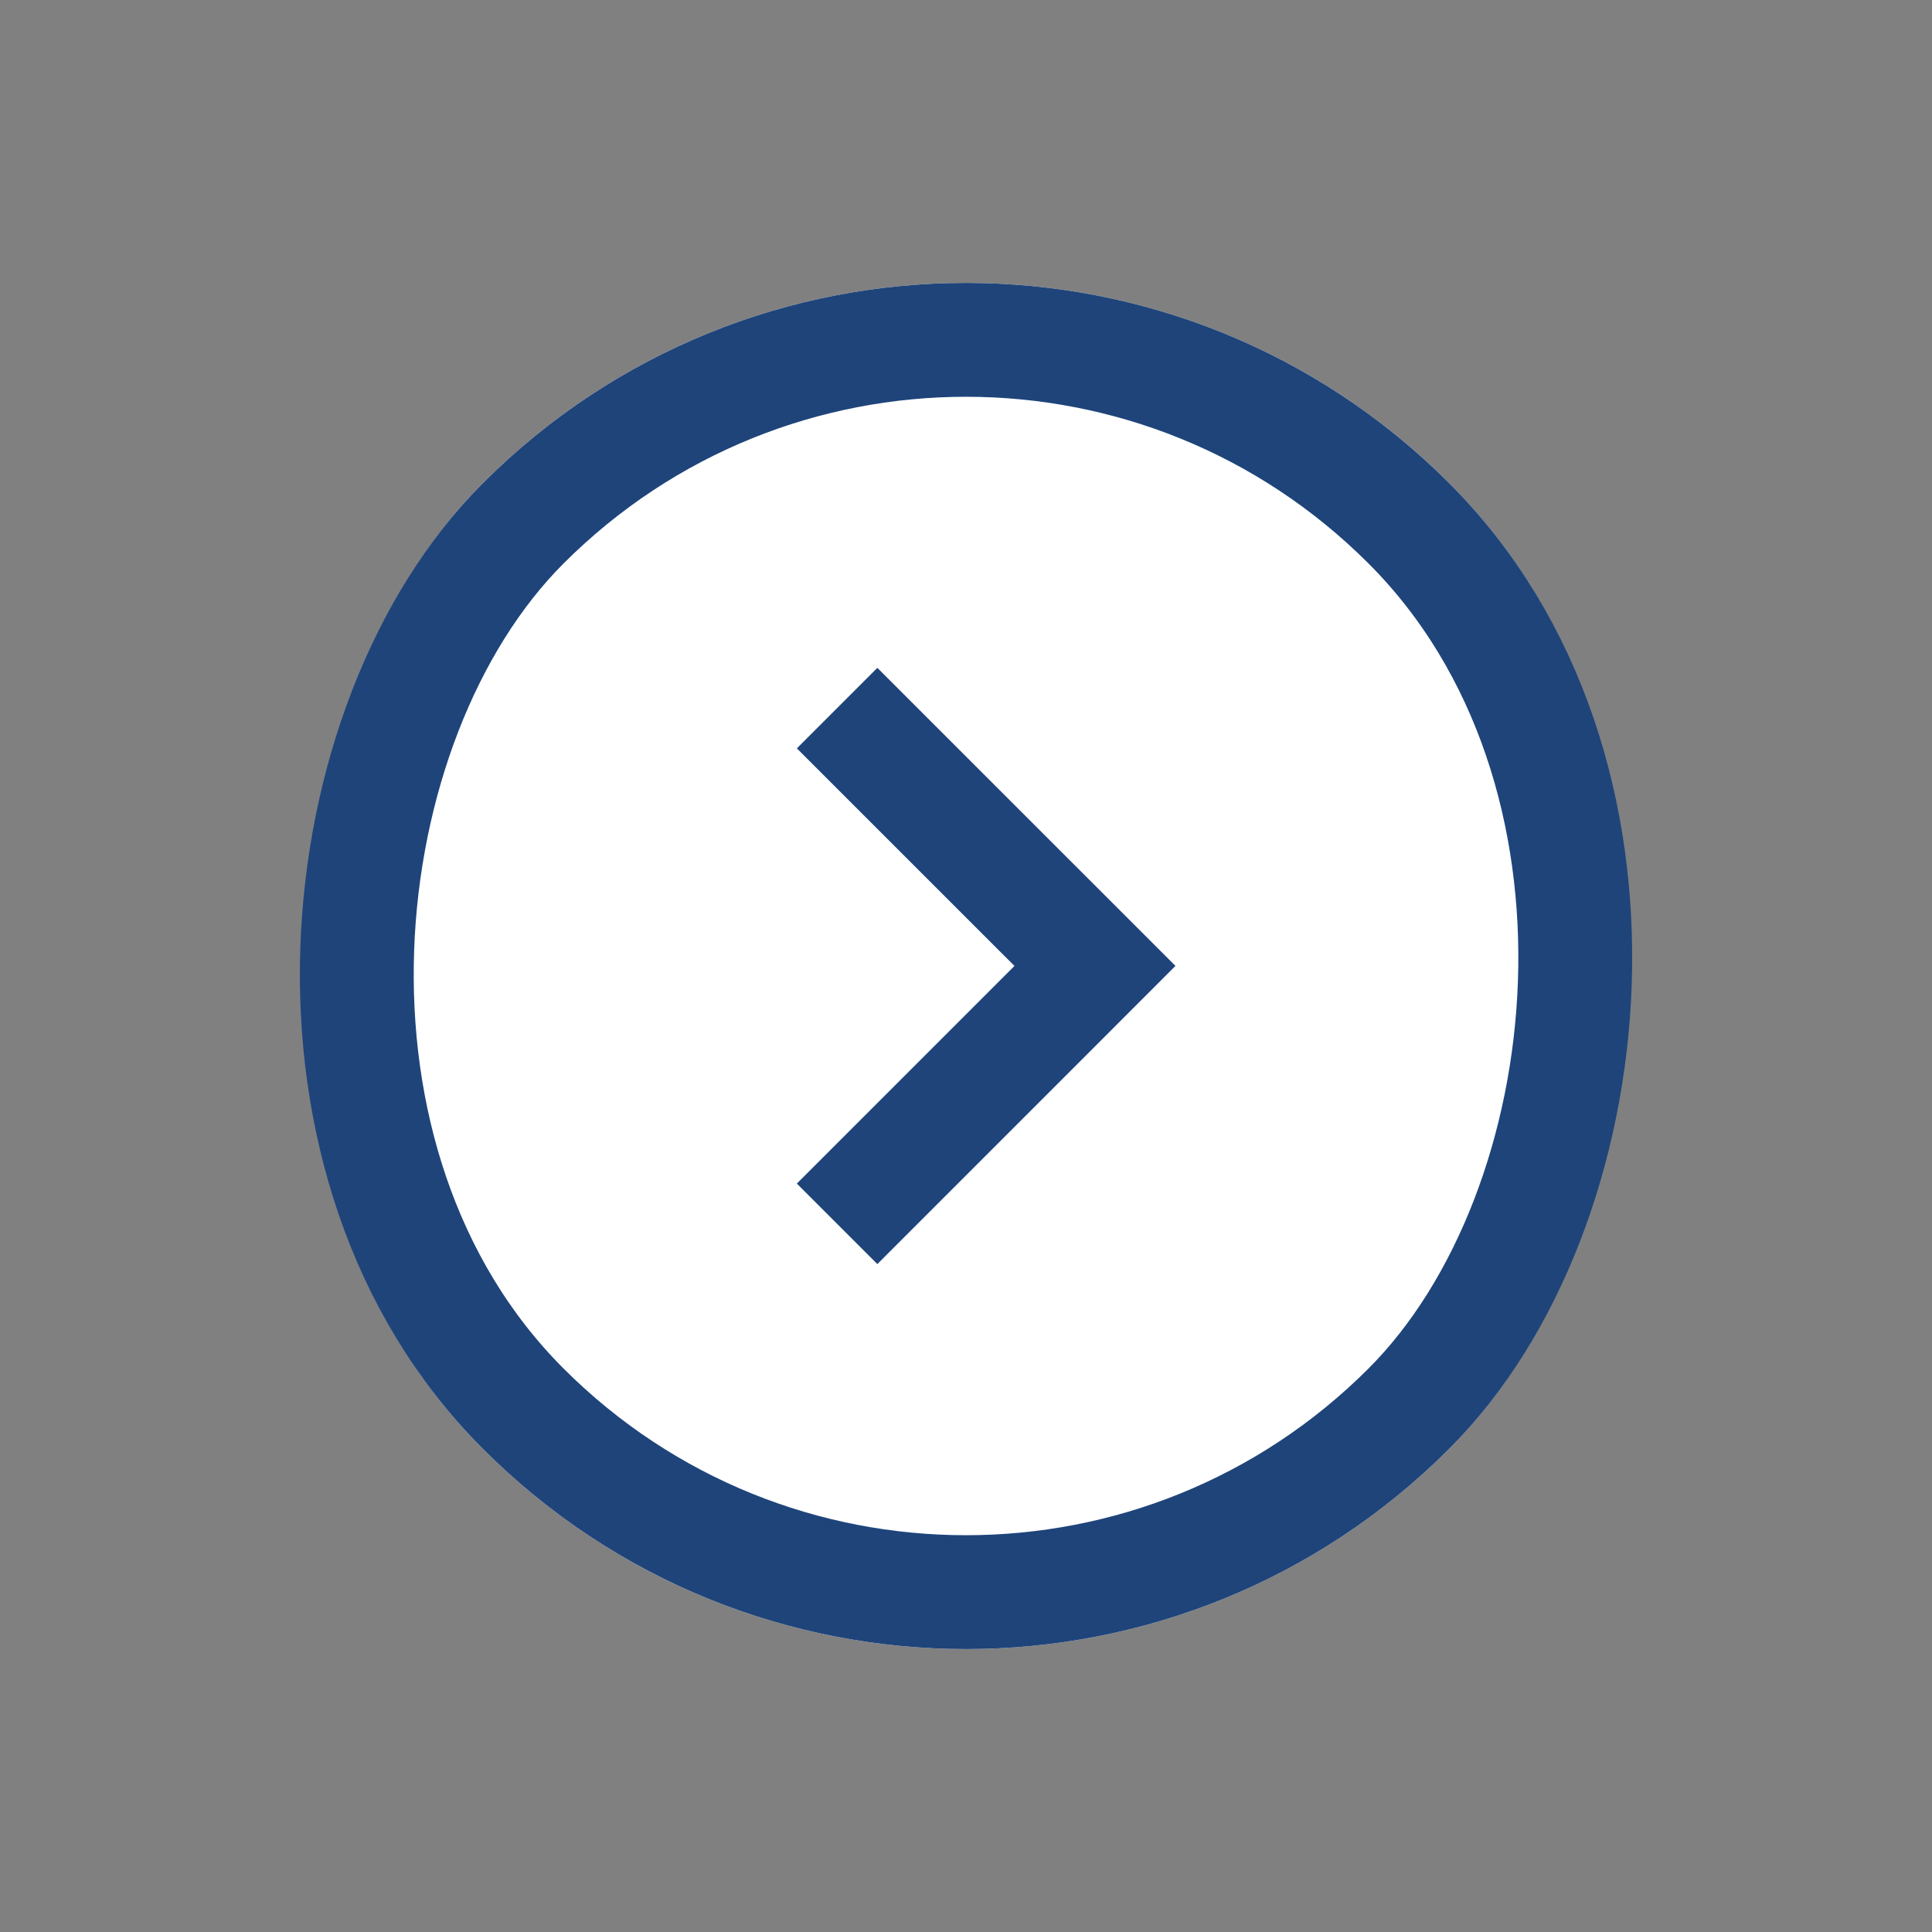
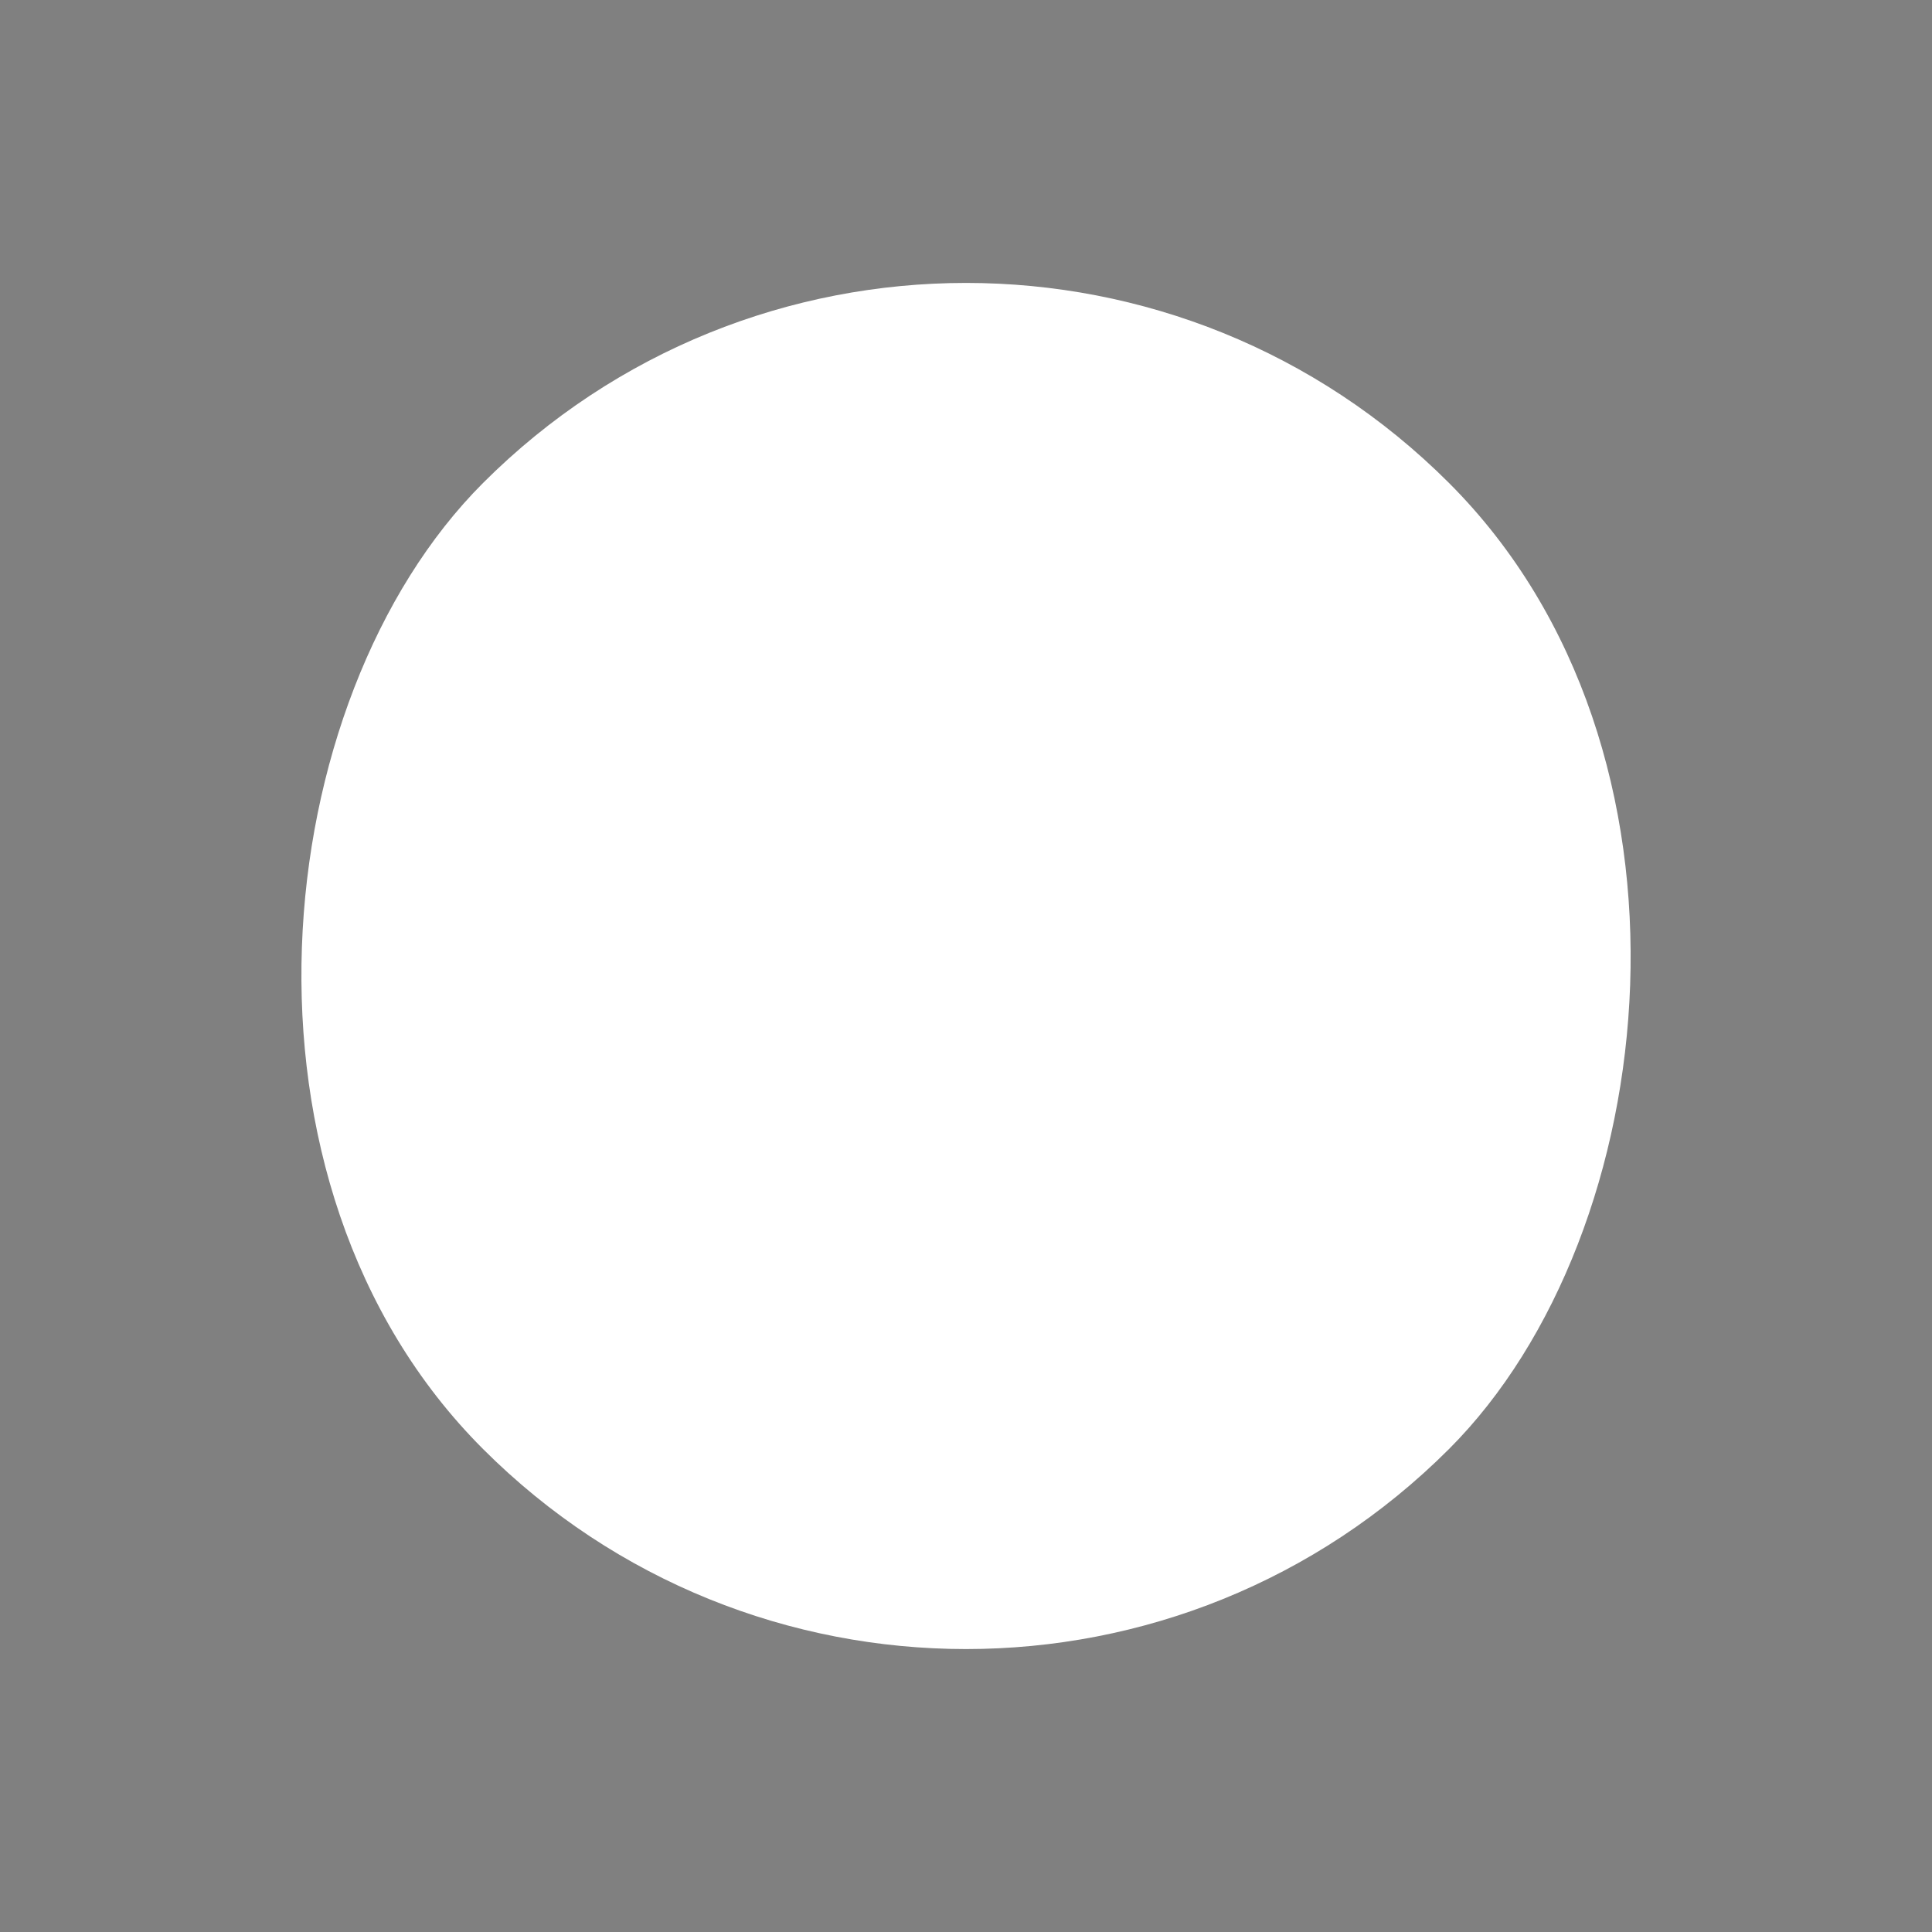
<svg xmlns="http://www.w3.org/2000/svg" width="33.941" height="33.941" viewBox="0 0 33.941 33.941">
  <rect x="0" y="0" width="33.941" height="33.941" fill="#808080" stroke="none" />
  <g transform="translate(678.971 3309.971) rotate(180)">
    <g transform="translate(662 3276.03) rotate(45)" fill="#fff" stroke="#1e447a" stroke-width="2">
      <rect width="24" height="24" rx="12" stroke="none" />
-       <rect x="1" y="1" width="22" height="22" rx="11" fill="none" />
    </g>
-     <path d="M16571.85,3296.691l4.529-4.53,4.531,4.53" transform="translate(-2632.426 19869.381) rotate(-90)" fill="none" stroke="#1e447a" stroke-width="2" />
  </g>
</svg>